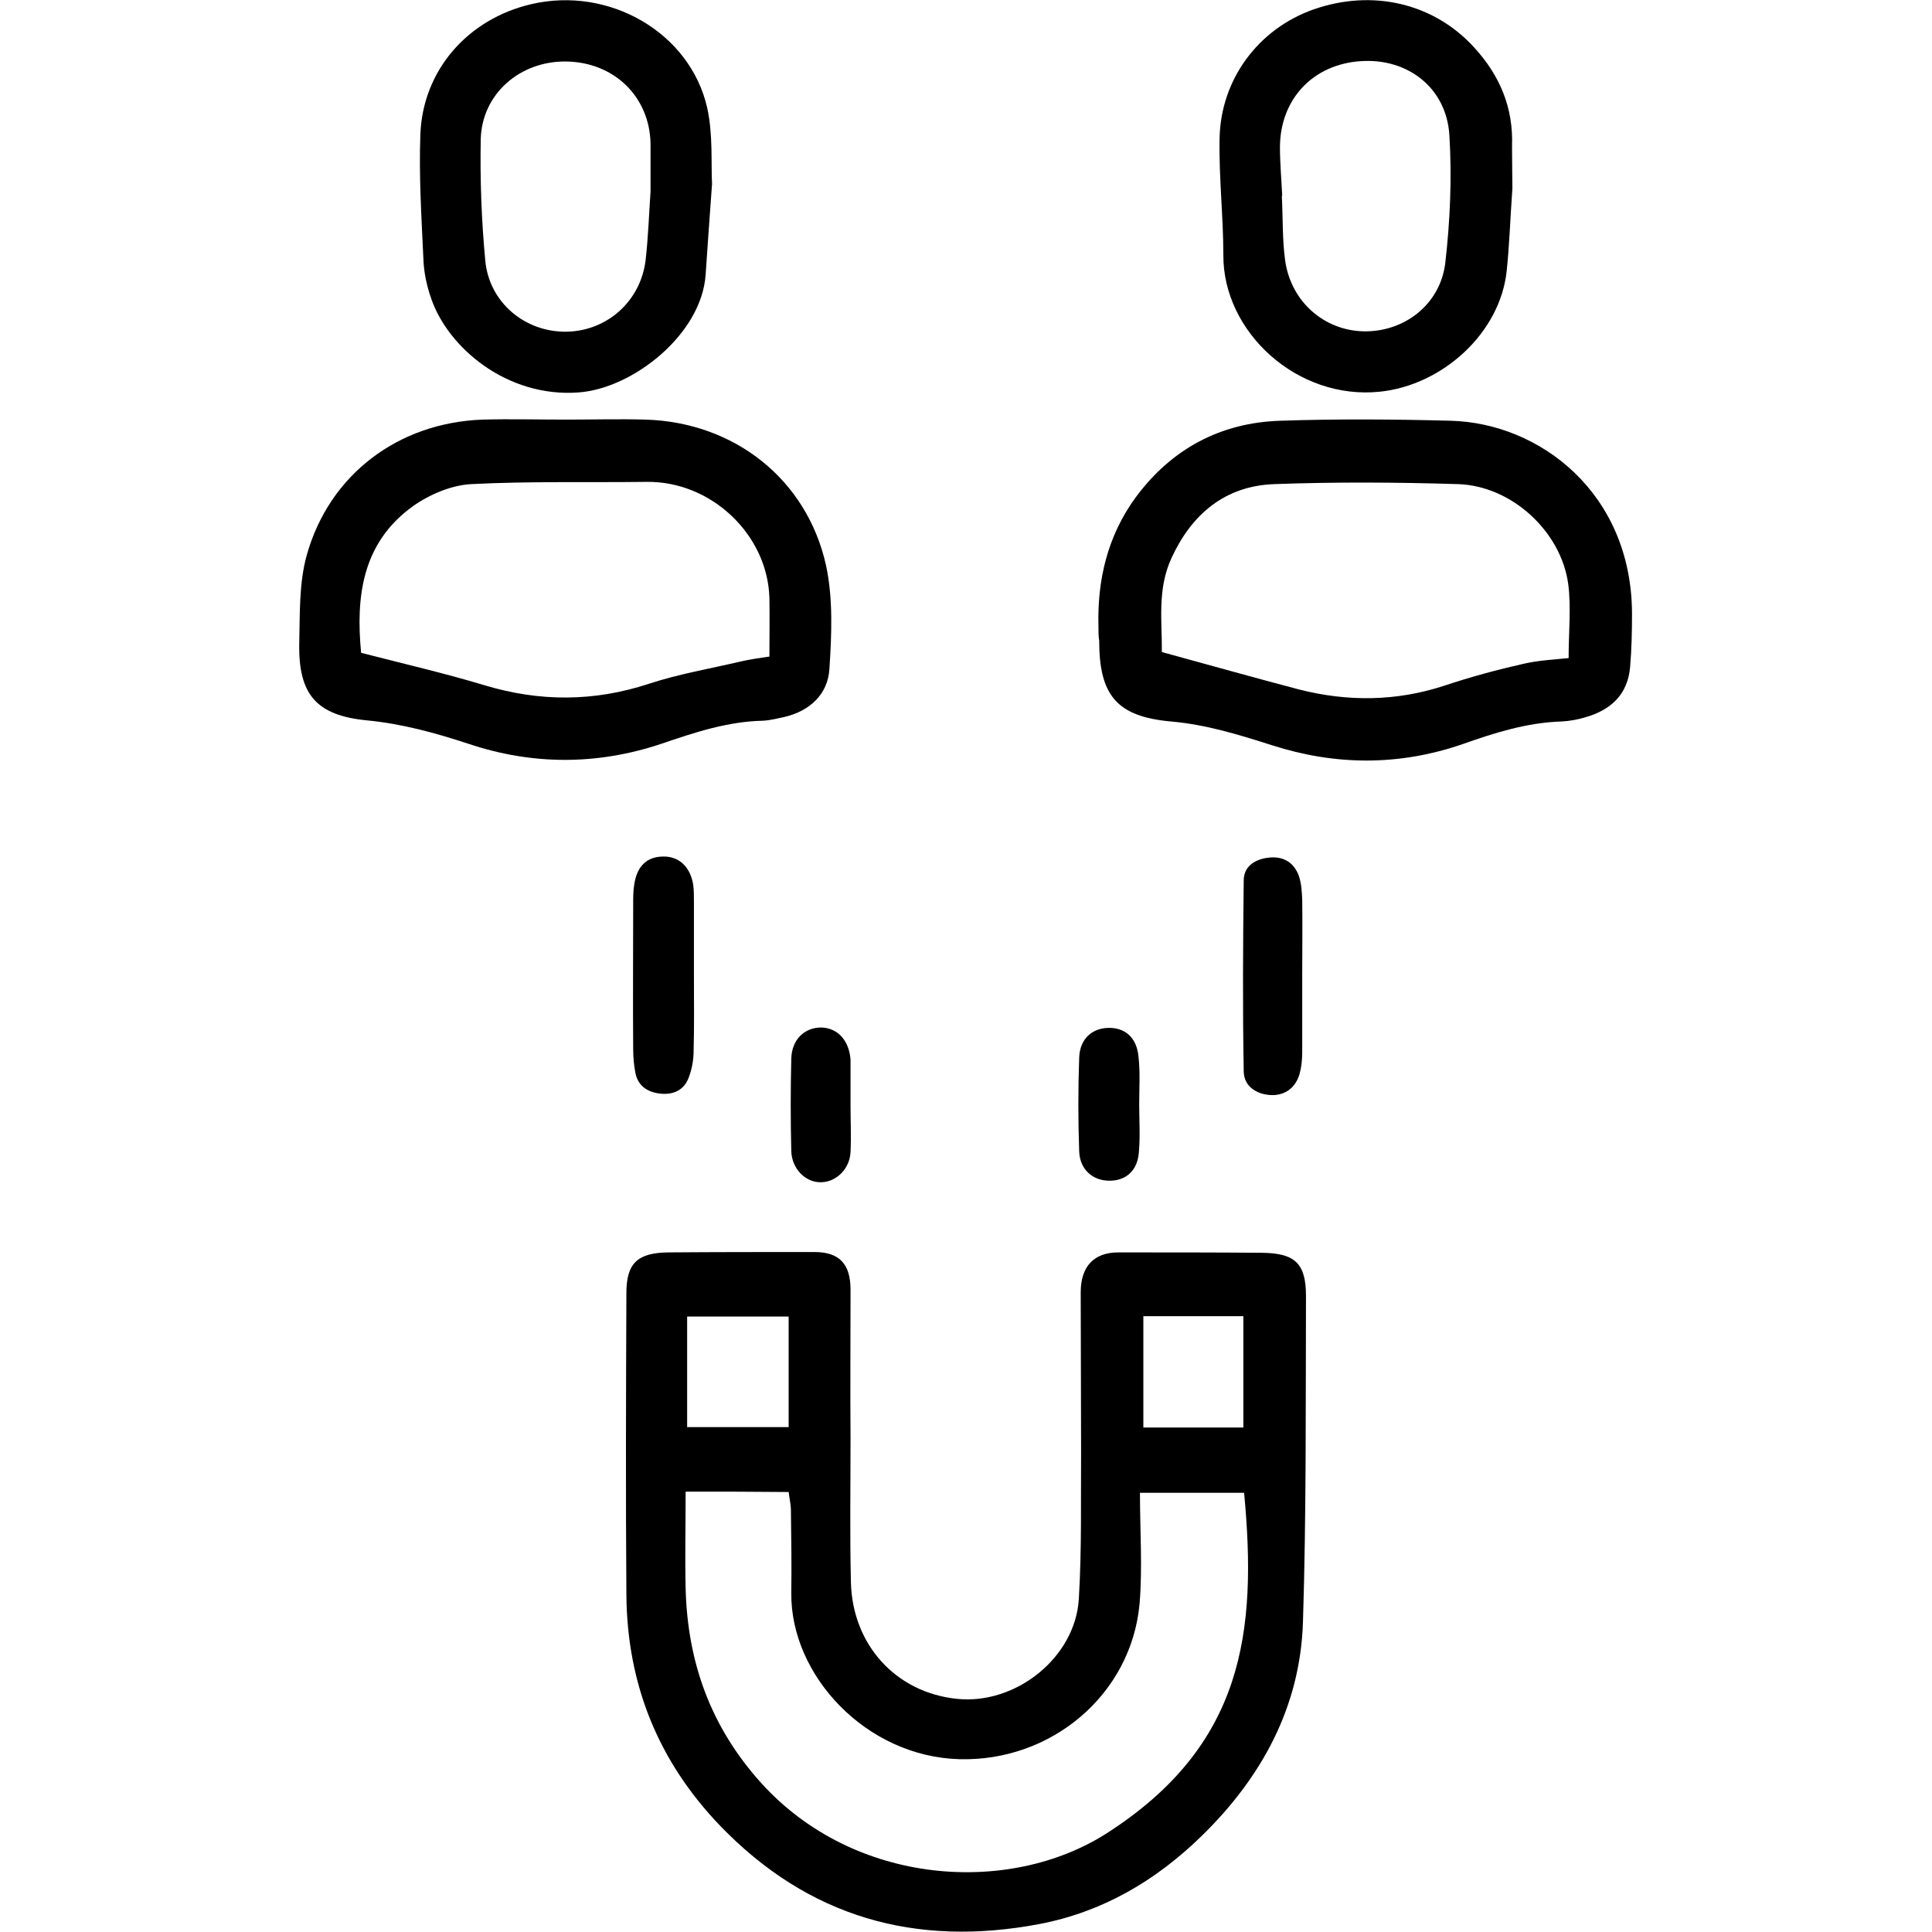
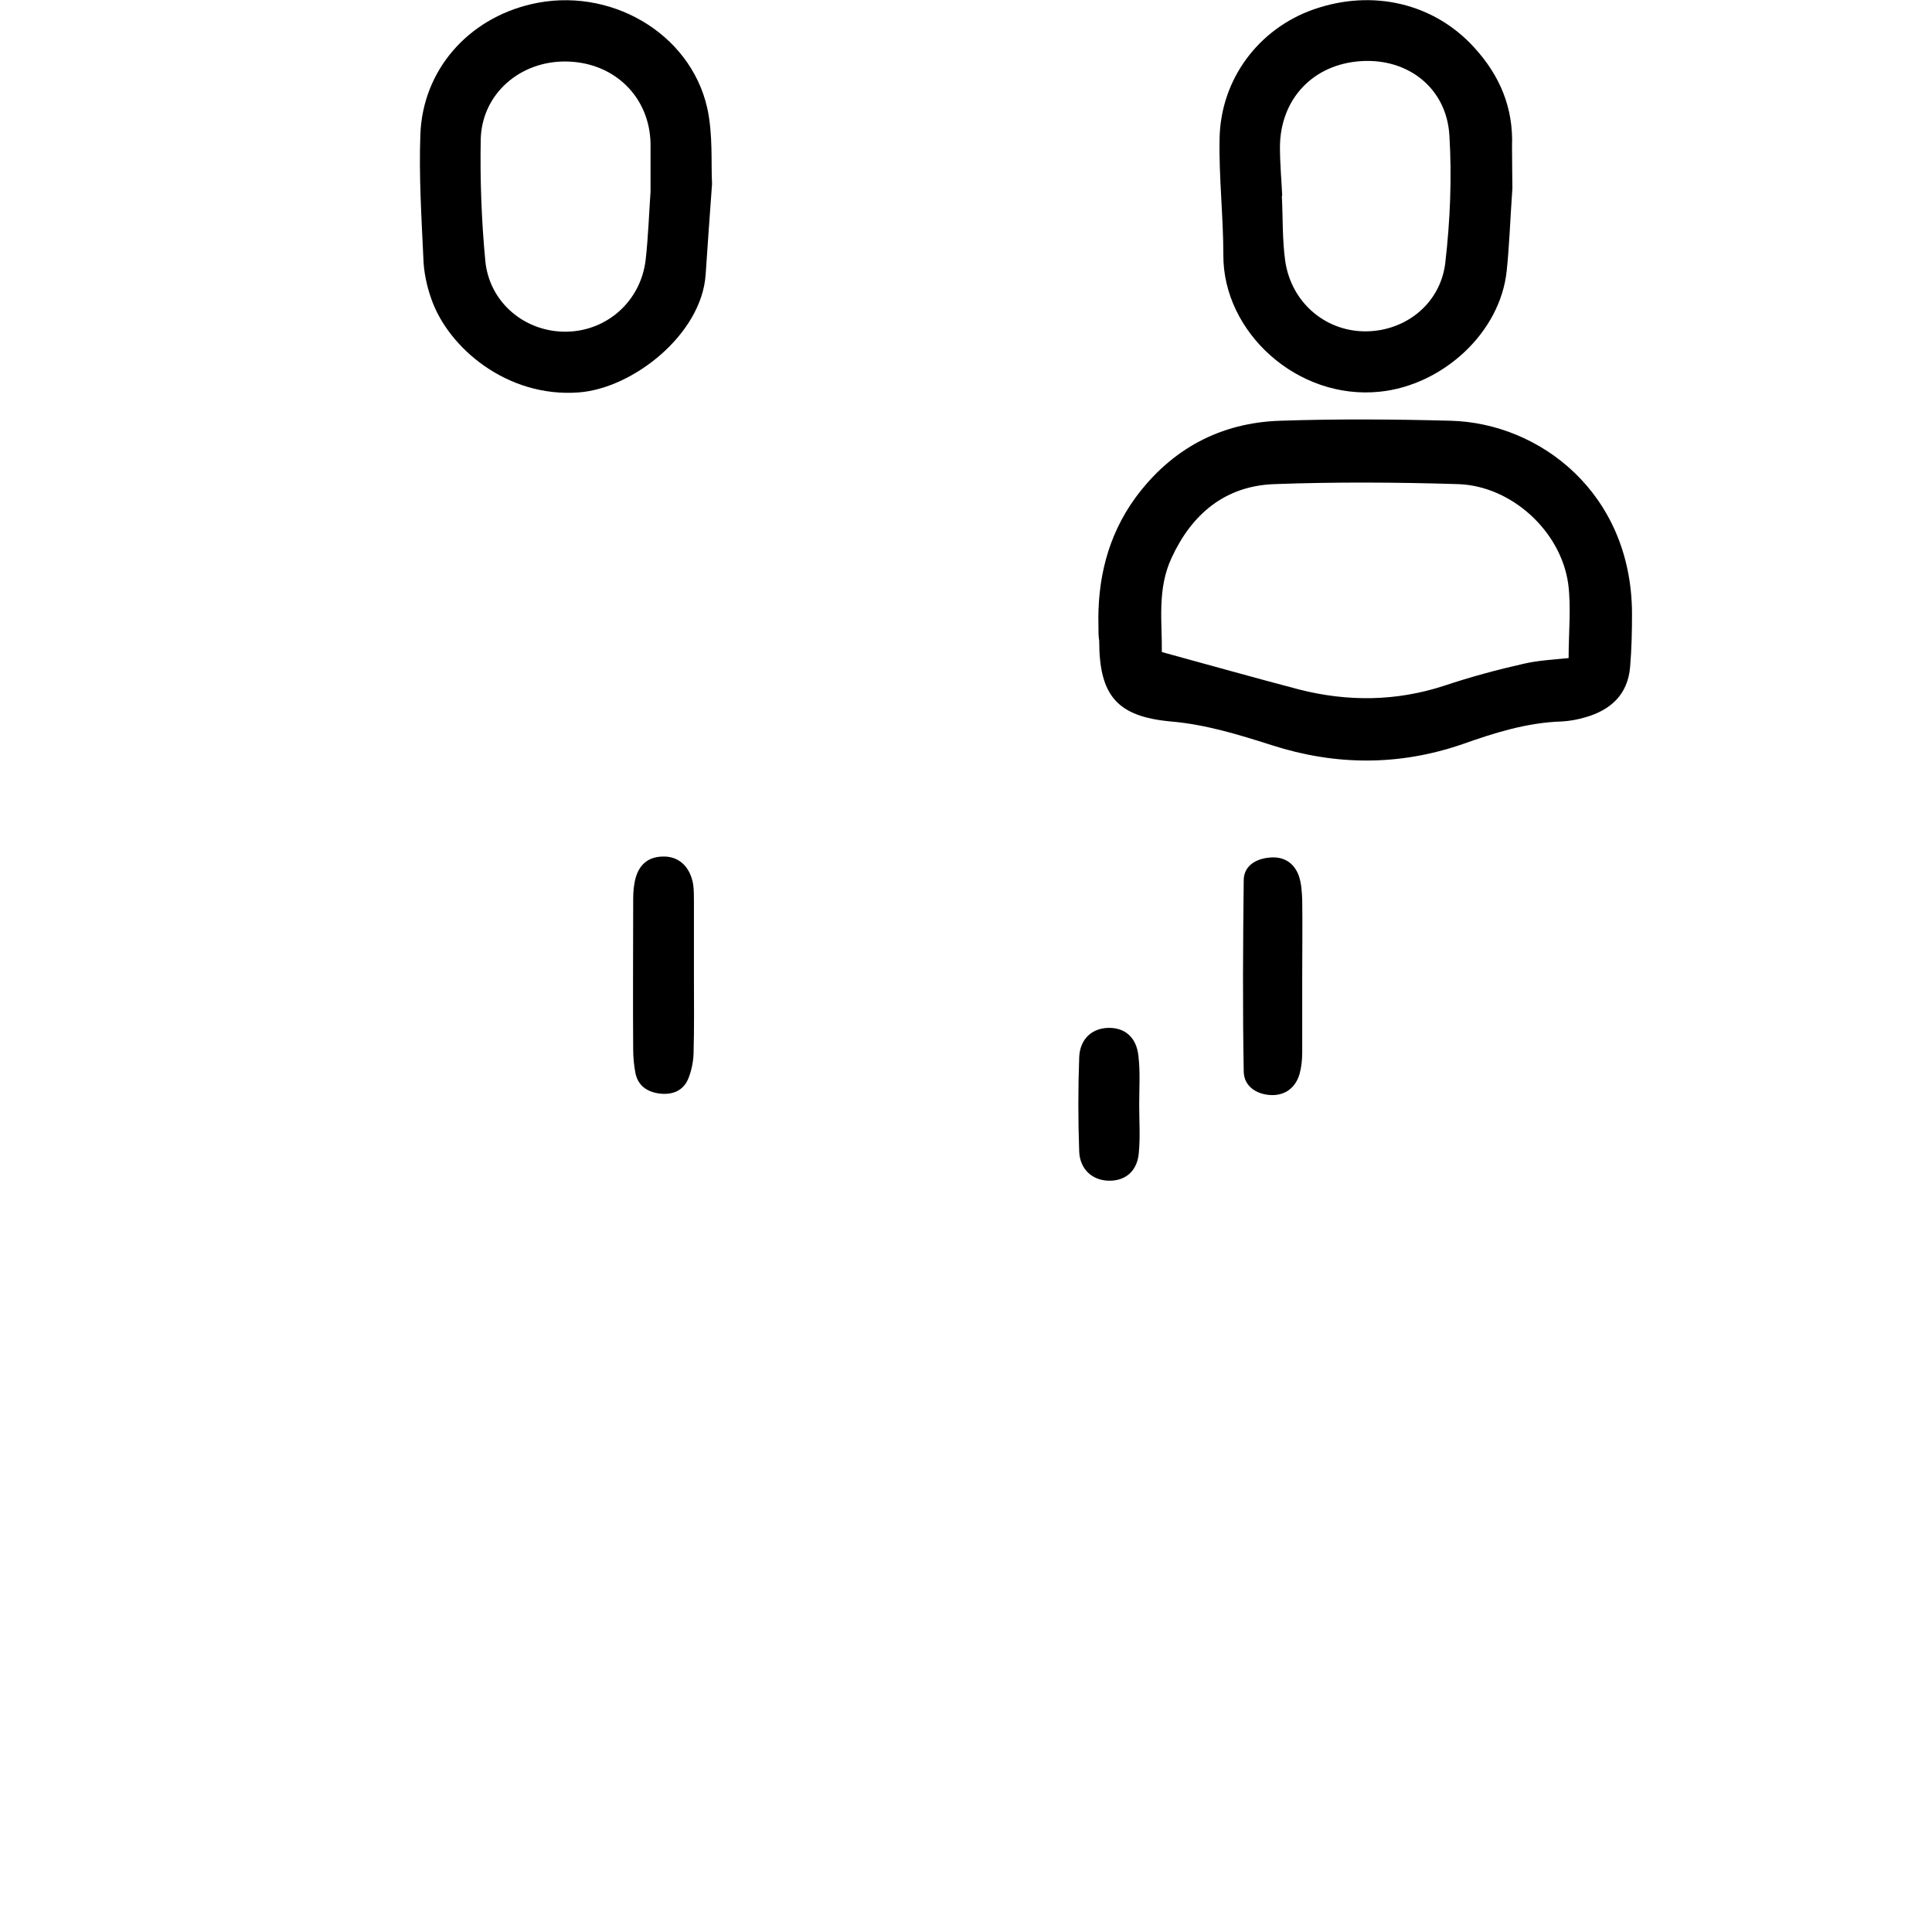
<svg xmlns="http://www.w3.org/2000/svg" version="1.1" id="Layer_1" x="0px" y="0px" viewBox="0 0 512 512" style="enable-background:new 0 0 512 512;" xml:space="preserve">
  <g>
-     <path d="M225.4,381.3c0,12.7-0.2,25.4,0.1,38c0.4,16.6,11.9,29.2,28,30.9c15.6,1.7,31.5-10.9,32.4-26.5c0.8-13.1,0.5-26.2,0.6-39.3   c0-14-0.1-27.9-0.1-41.9c0-6.8,3.4-10.6,10-10.6c12.7,0,25.4,0,38,0.1c8.8,0.1,11.7,2.8,11.7,11.5c-0.1,28.8,0.1,57.6-0.8,86.3   c-0.7,22.5-10.9,41.2-26.9,56.8c-12.1,11.8-26.2,20.1-43,23.3c-32.8,6.2-61.2-1.8-84.6-26.1c-16.4-17.1-24.6-37.5-24.8-61.1   c-0.2-26.7-0.1-53.3,0-80c0-7.9,2.9-10.7,11.1-10.8c12.9-0.1,25.8-0.1,38.7-0.1c6.6,0,9.6,3.1,9.6,10   C225.4,355,225.3,368.2,225.4,381.3C225.3,381.3,225.3,381.3,225.4,381.3z M181.7,395.3c0,9-0.2,17.4,0,25.7   c0.5,19.6,6.7,36.8,20.1,51.6c24.6,27.1,65.5,29.8,91.4,13.3c36.4-23.3,40-53.3,36.5-90.3c-8.7,0-18.1,0-27.6,0   c0,10.1,0.7,19.8-0.1,29.4c-2.2,24.1-23.4,41.9-47.8,41.2c-24.7-0.7-44.7-22.2-44.5-44c0.1-7.3,0-14.6-0.1-21.9   c0-1.6-0.4-3.2-0.6-4.9C199.8,395.3,191.3,395.3,181.7,395.3z M182.1,348.9c0,10,0,19.5,0,29.3c9.2,0,18,0,26.9,0   c0-10.2,0-19.7,0-29.3C199.8,348.9,191.1,348.9,182.1,348.9z M303,348.8c0,10.2,0,19.8,0,29.5c9.1,0,17.7,0,26.5,0   c0-10.1,0-19.6,0-29.5C320.5,348.8,312,348.8,303,348.8z" />
    <path d="M291.1,165.8c-0.3-11.9,2.3-23.6,9.8-33.9c9.5-12.9,22.5-19.9,38.4-20.4c15-0.5,30.1-0.4,45.1,0   c23.7,0.6,48,19.2,48.1,51.1c0,4.7-0.1,9.4-0.5,14.1c-0.6,7.4-5.2,11.5-11.9,13.4c-2,0.6-4.2,1-6.3,1.1c-9.2,0.3-17.7,3-26.2,6   c-16.8,5.8-33.7,5.7-50.5,0.3c-8.8-2.8-17.5-5.5-26.8-6.3c-14.3-1.3-19-6.9-19-21.4C291.1,168.6,291.1,167.5,291.1,165.8z    M307.9,172.8c12.8,3.5,24.5,6.8,36.3,9.9c12.9,3.3,25.8,3.2,38.6-1c6.9-2.3,13.9-4.2,21-5.8c3.9-0.9,8-1.1,11.9-1.5   c0-6.9,0.7-13.4-0.1-19.6c-1.9-14-15-26-29.1-26.5c-16.3-0.5-32.6-0.6-48.9,0c-13,0.5-21.8,8-27.1,19.5   C306.6,156.1,308,164.9,307.9,172.8z" />
-     <path d="M149.9,111.2c7.1,0,14.2-0.2,21.2,0c23.4,0.7,42.7,15.7,47.8,38.6c1.9,8.8,1.5,18.4,0.9,27.5c-0.4,6.6-5.1,11.1-11.9,12.7   c-1.9,0.4-3.8,0.9-5.7,1c-9.4,0.2-18.1,3.1-26.9,6.1c-17,5.7-34.2,5.7-51.2,0c-8.8-2.9-17.6-5.3-26.9-6.2   c-13.3-1.3-18.1-6.8-17.9-20.2c0.2-7.9-0.1-16.1,2-23.6c6-21.4,24.3-35.1,46.6-35.9C135.3,111,142.6,111.2,149.9,111.2   C149.9,111.2,149.9,111.2,149.9,111.2z M95.7,173c11.2,2.9,22.1,5.4,32.7,8.6c14.6,4.4,29,4.4,43.6-0.4c7.9-2.6,16.2-4,24.3-5.9   c2.5-0.6,5-0.9,7.6-1.3c0-5.4,0.1-10.5,0-15.6c-0.5-16.7-15.4-31-32.7-30.7c-15.5,0.2-30.9-0.2-46.4,0.6   c-5.2,0.3-10.9,2.7-15.3,5.8C95.8,143.9,94.3,158.4,95.7,173z" />
    <path d="M400.8,49.9c-0.6,8.5-0.8,15.1-1.5,21.8c-1.7,16.6-17.1,30.4-33.6,32.1c-21.9,2.3-41.6-15.8-41.5-36.2   c0-10.3-1.2-20.6-1-30.9c0.3-15.8,10.4-29.1,24.9-34.2c15.7-5.5,31.9-1.6,42.5,10c6.9,7.5,10.5,16.1,10.1,26.3   C400.7,43.2,400.8,47.5,400.8,49.9z M339.8,51.9c0,0-0.1,0-0.1,0c0.3,5.8,0.1,11.6,0.9,17.3c1.6,10.8,10.3,18.3,20.6,18.6   c10.7,0.3,20.4-6.9,21.8-18c1.3-11.2,1.8-22.7,1.1-34c-0.8-12.6-11.1-20.4-23.4-19.6c-12.7,0.8-21.4,10-21.5,22.7   C339.2,43.3,339.6,47.6,339.8,51.9z" />
    <path d="M188.7,48.7c-0.7,9.5-1.2,16.8-1.7,24.1c-1.1,15.9-19.4,30.2-33.7,31.2c-18.9,1.4-34.5-11.8-39-24.8   c-1.2-3.4-2-7.1-2.1-10.7c-0.5-10.9-1.2-21.9-0.8-32.8C112,18.6,124,5,140.8,1.1c20.5-4.8,42,7.4,46.6,27.4   C189,35.7,188.4,43.4,188.7,48.7z M172.4,50.8c0-4.6,0-8.7,0-12.7c-0.2-12.4-9.6-21.6-22.3-21.8c-12.3-0.2-22.4,8.6-22.7,20.6   c-0.2,10.7,0.2,21.5,1.2,32.1c1,11.2,10.6,19.1,21.6,18.9c10.7-0.2,19.6-8.1,20.9-19C171.8,62.7,172,56.5,172.4,50.8z" />
    <path d="M183.9,258.7c0,6.9,0.1,13.7-0.1,20.6c-0.1,2.3-0.6,4.7-1.5,6.8c-1.4,3.1-4.3,4.1-7.5,3.7c-3.2-0.4-5.7-2-6.4-5.4   c-0.4-2.1-0.6-4.2-0.6-6.4c-0.1-12.9,0-25.7,0-38.6c0-1.7,0-3.4,0.3-5.1c0.7-4.7,3.3-7.2,7.4-7.3c4.3-0.2,7.4,2.6,8.2,7.4   c0.2,1.5,0.2,3,0.2,4.5C183.9,245.4,183.9,252,183.9,258.7z" />
    <path d="M345.1,259c0,6.6,0,13.3,0,19.9c0,1.9-0.2,3.9-0.7,5.7c-1.1,3.8-4,5.8-7.7,5.6c-3.6-0.2-7-2.2-7.1-6.2   c-0.3-16.9-0.2-33.8,0-50.7c0-3.7,3-5.6,6.5-6c3.9-0.5,6.8,1.2,8.1,4.8c0.7,2,0.8,4.2,0.9,6.3C345.2,245.2,345.1,252.1,345.1,259z" />
    <path d="M301.9,292.7c0,4.3,0.3,8.6-0.1,12.8c-0.4,4.9-3.6,7.5-8,7.4c-4.3-0.1-7.6-3-7.8-7.7c-0.3-8.3-0.3-16.7,0-25   c0.2-4.9,3.4-7.7,7.7-7.8c4.4-0.1,7.5,2.5,8,7.5C302.2,284.1,301.9,288.4,301.9,292.7C301.9,292.7,301.9,292.7,301.9,292.7z" />
-     <path d="M225.4,293.1c0,4.1,0.2,8.1,0,12.2c-0.2,4.4-3.7,7.9-7.7,8c-4.1,0.2-7.9-3.5-8-8.3c-0.2-8.1-0.2-16.3,0-24.4   c0.1-5.1,3.5-8.3,7.9-8.3c4.4,0.1,7.4,3.4,7.8,8.5c0,0.4,0,0.9,0,1.3C225.4,285.8,225.4,289.4,225.4,293.1   C225.4,293.1,225.4,293.1,225.4,293.1z" />
  </g>
</svg>